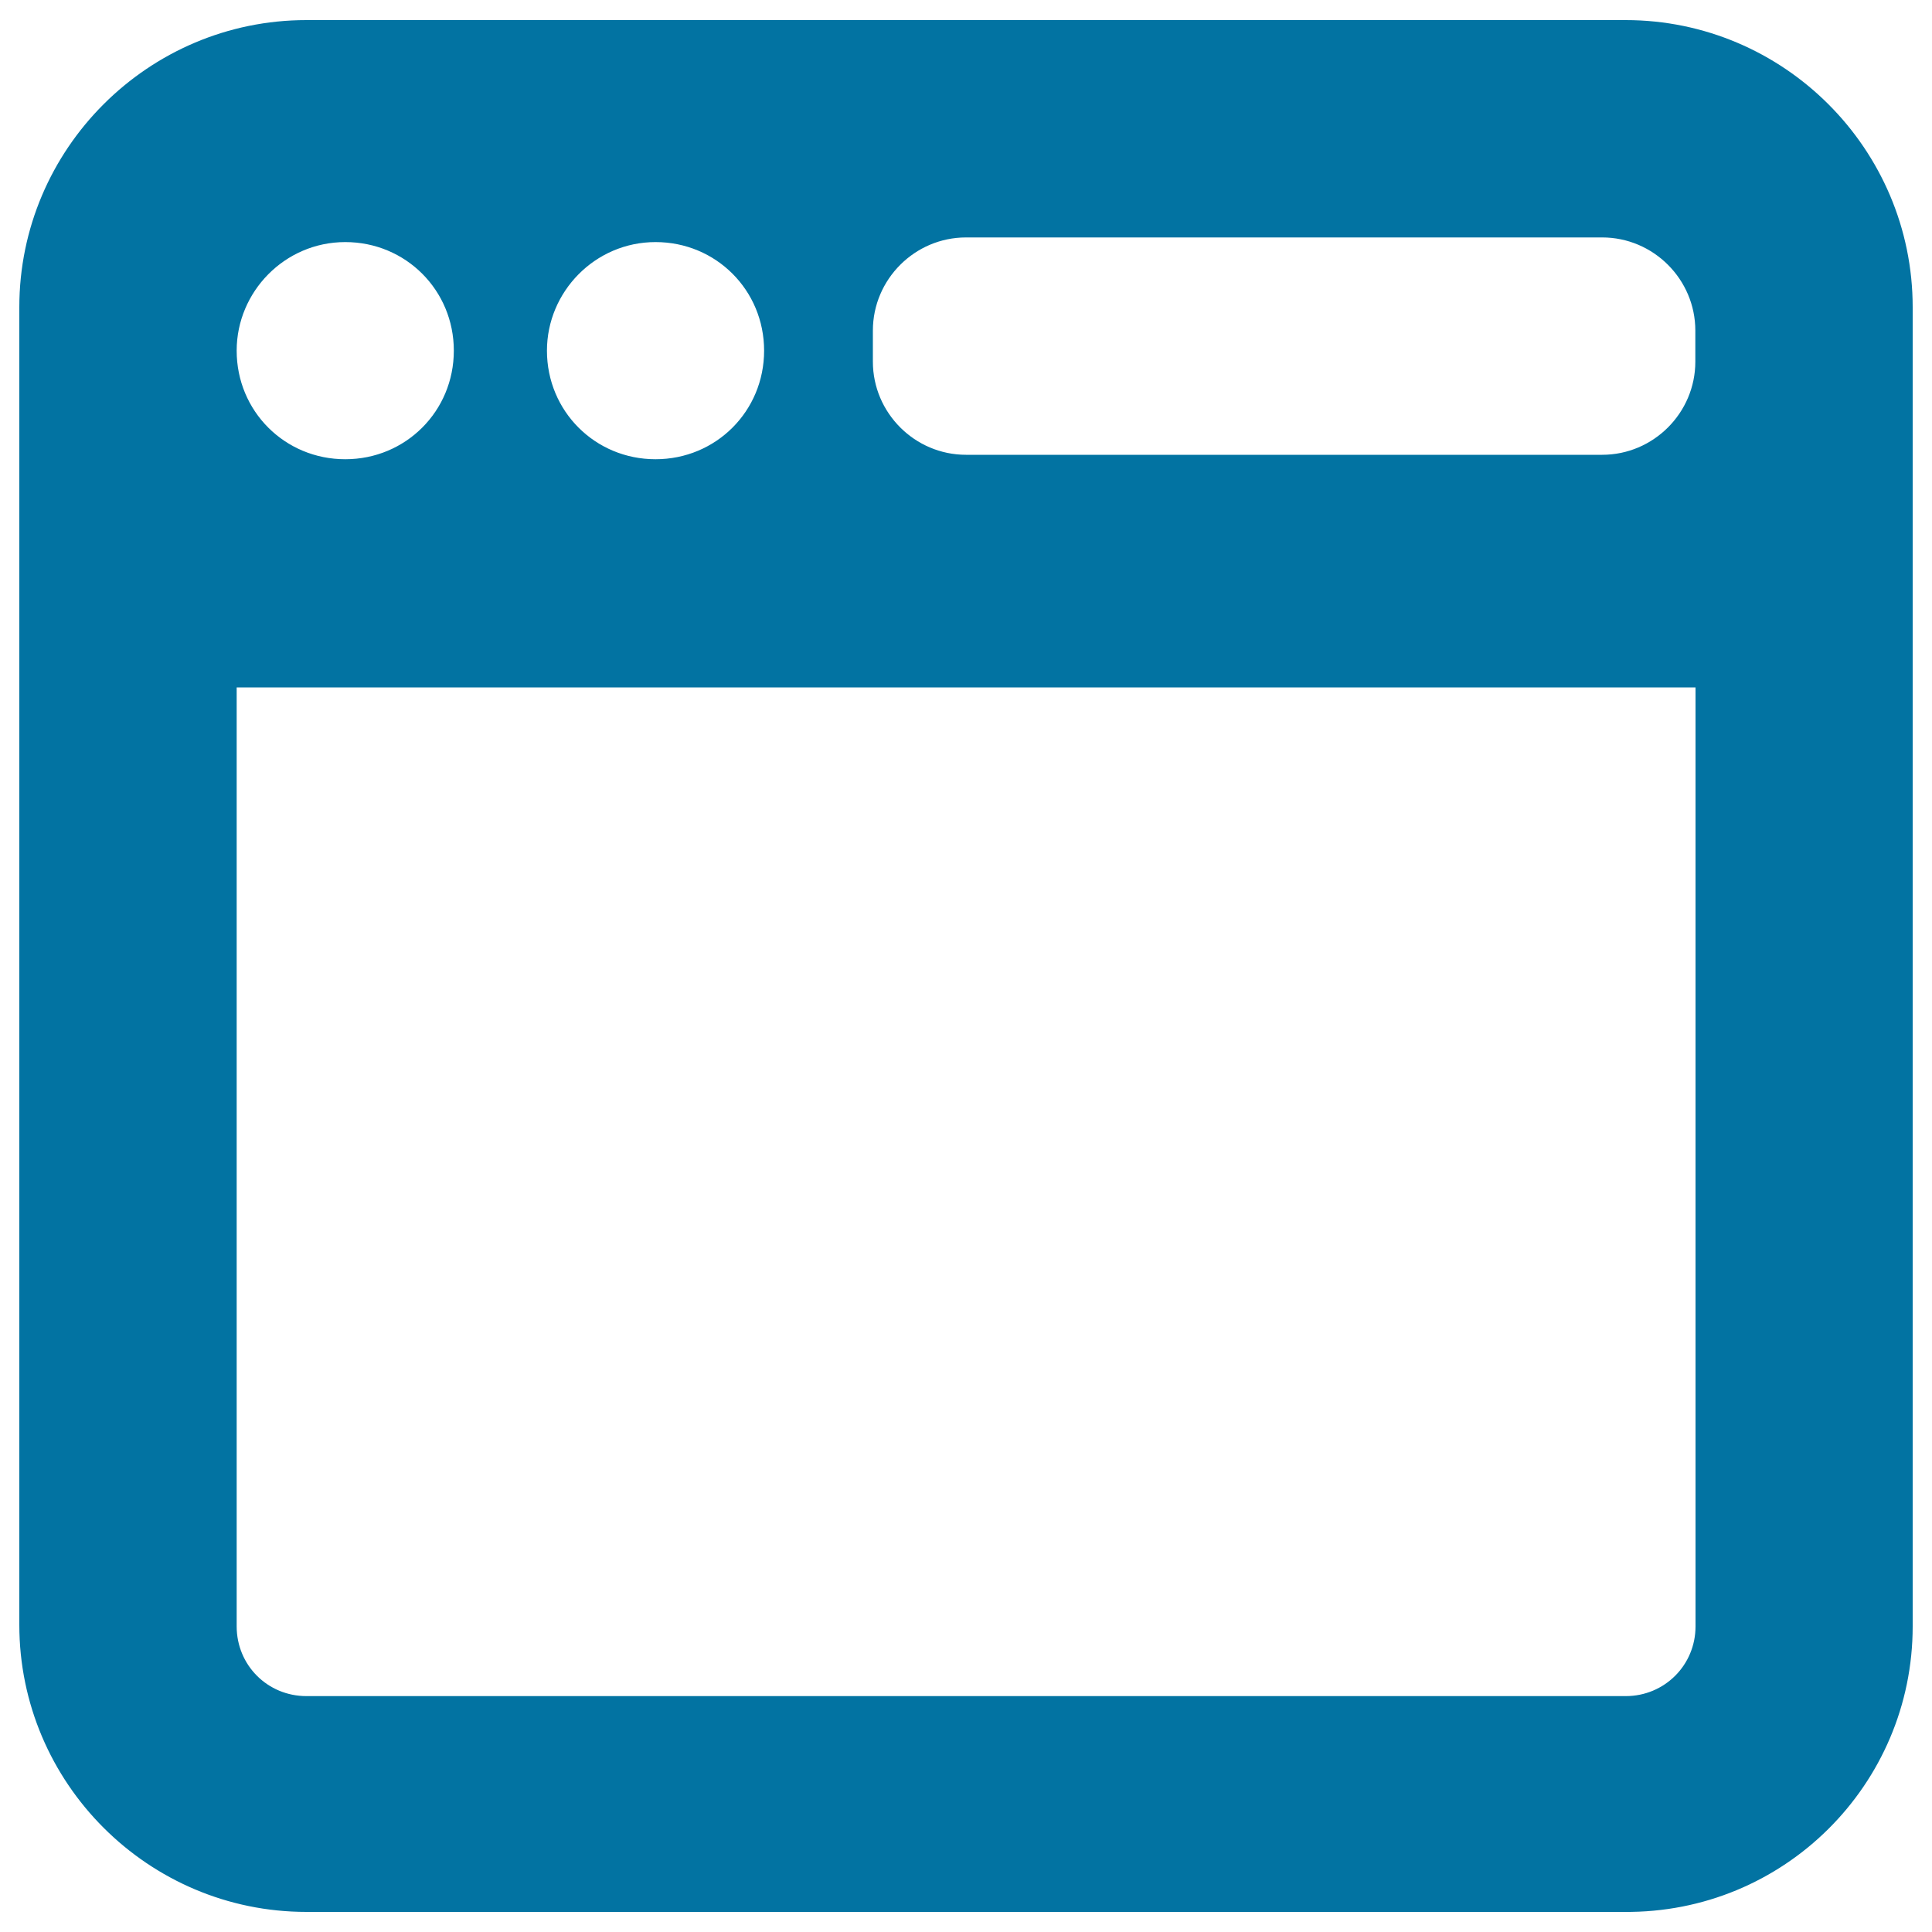
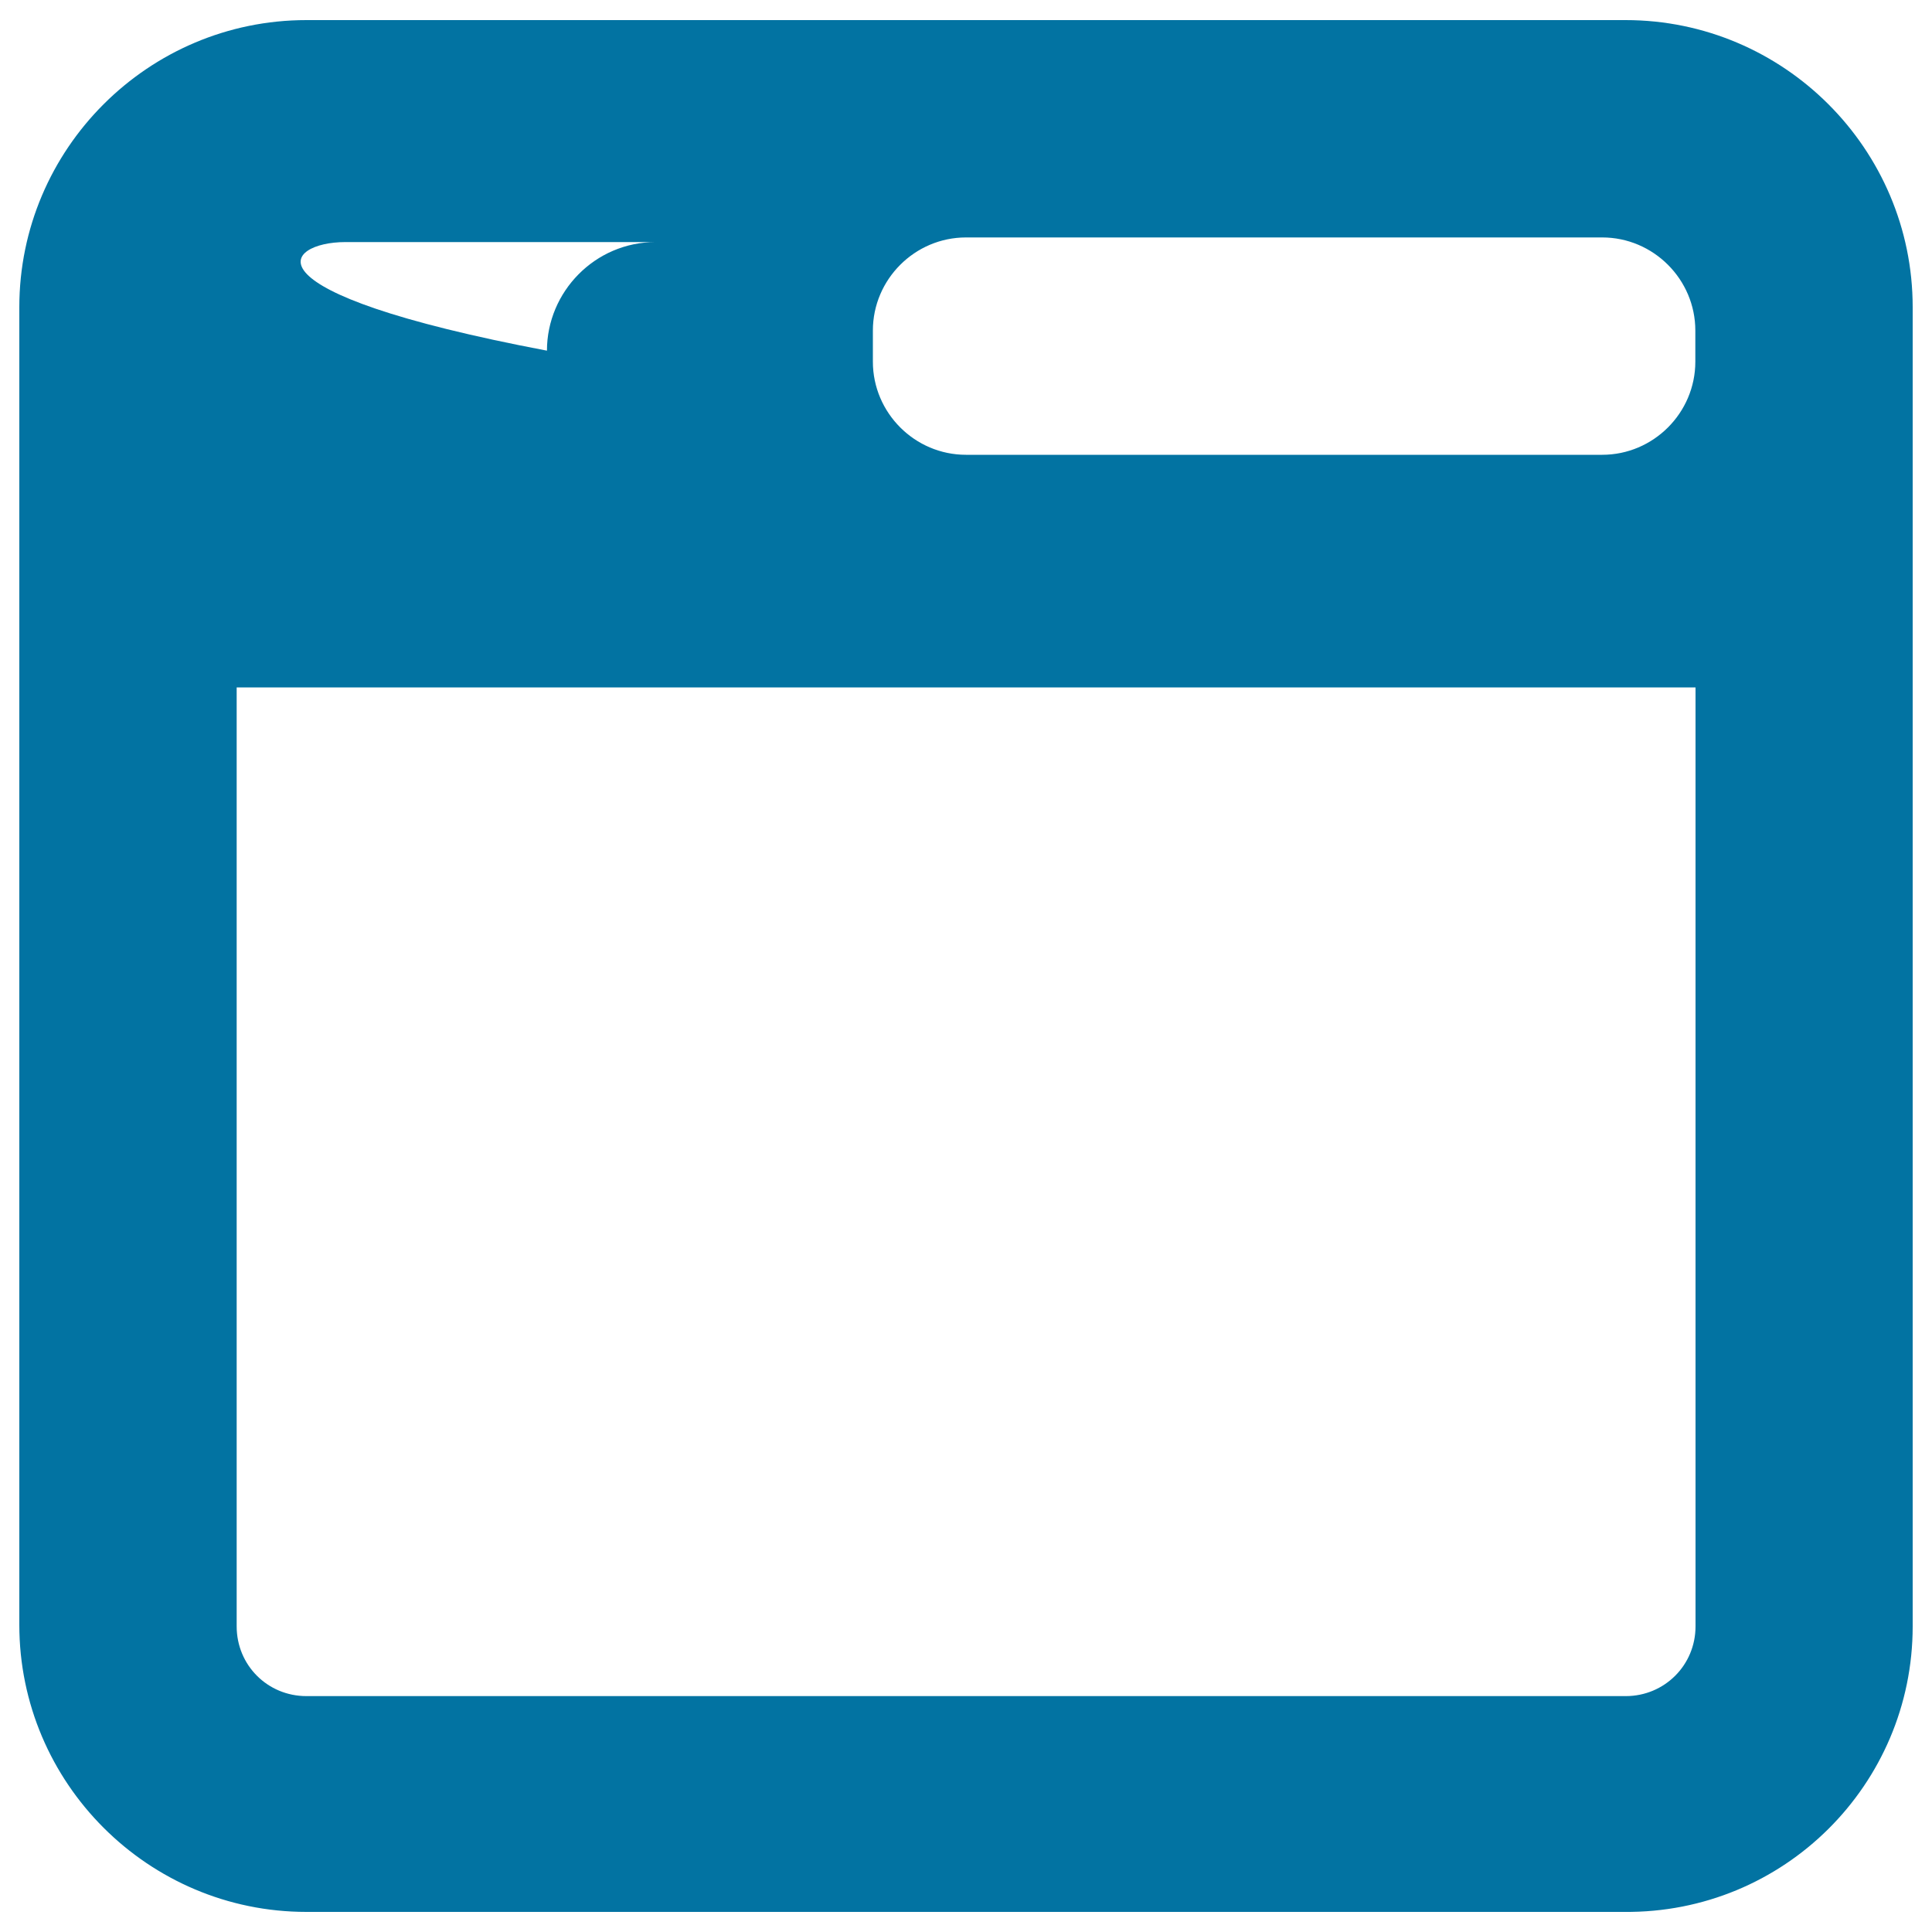
<svg xmlns="http://www.w3.org/2000/svg" viewBox="0 0 1000 1000" style="fill:#0273a2">
  <title>Window svg icon</title>
  <g>
-     <path d="M990,841.8V159c0-81.9-66.7-148.6-148.6-148.6H158.6C76.7,10.4,10,77.1,10,159v682c0,81.9,66.7,148.6,148.6,148.6h682C923.3,990.4,990,923.7,990,841.8z M451.8,171.1c0-26.5,21.7-48.2,48.2-48.2h329.3c26.5,0,48.2,21.7,48.2,48.2v16.1c0,26.5-21.7,48.2-48.2,48.2H500c-26.5,0-48.2-21.7-48.2-48.2V171.1z M339.3,125.3c31.3,0,56.2,24.9,56.2,56.2s-24.9,56.2-56.2,56.2s-56.2-24.9-56.2-56.2C283.1,151,308,125.3,339.3,125.3z M178.7,125.3c31.3,0,56.2,24.9,56.2,56.2s-24.9,56.2-56.2,56.2s-56.2-24.9-56.2-56.2C122.5,151,147.4,125.3,178.7,125.3z M122.5,841.8v-486h755.1v486c0,20.1-16.1,36.1-36.1,36.1H158.6C138.5,877.9,122.5,861.9,122.5,841.8z" />
+     <path d="M990,841.8V159c0-81.9-66.7-148.6-148.6-148.6H158.6C76.7,10.4,10,77.1,10,159v682c0,81.9,66.7,148.6,148.6,148.6h682C923.3,990.4,990,923.7,990,841.8z M451.8,171.1c0-26.5,21.7-48.2,48.2-48.2h329.3c26.5,0,48.2,21.7,48.2,48.2v16.1c0,26.5-21.7,48.2-48.2,48.2H500c-26.5,0-48.2-21.7-48.2-48.2V171.1z M339.3,125.3c31.3,0,56.2,24.9,56.2,56.2s-24.9,56.2-56.2,56.2s-56.2-24.9-56.2-56.2C283.1,151,308,125.3,339.3,125.3z c31.3,0,56.2,24.9,56.2,56.2s-24.9,56.2-56.2,56.2s-56.2-24.9-56.2-56.2C122.5,151,147.4,125.3,178.7,125.3z M122.5,841.8v-486h755.1v486c0,20.1-16.1,36.1-36.1,36.1H158.6C138.5,877.9,122.5,861.9,122.5,841.8z" />
  </g>
</svg>